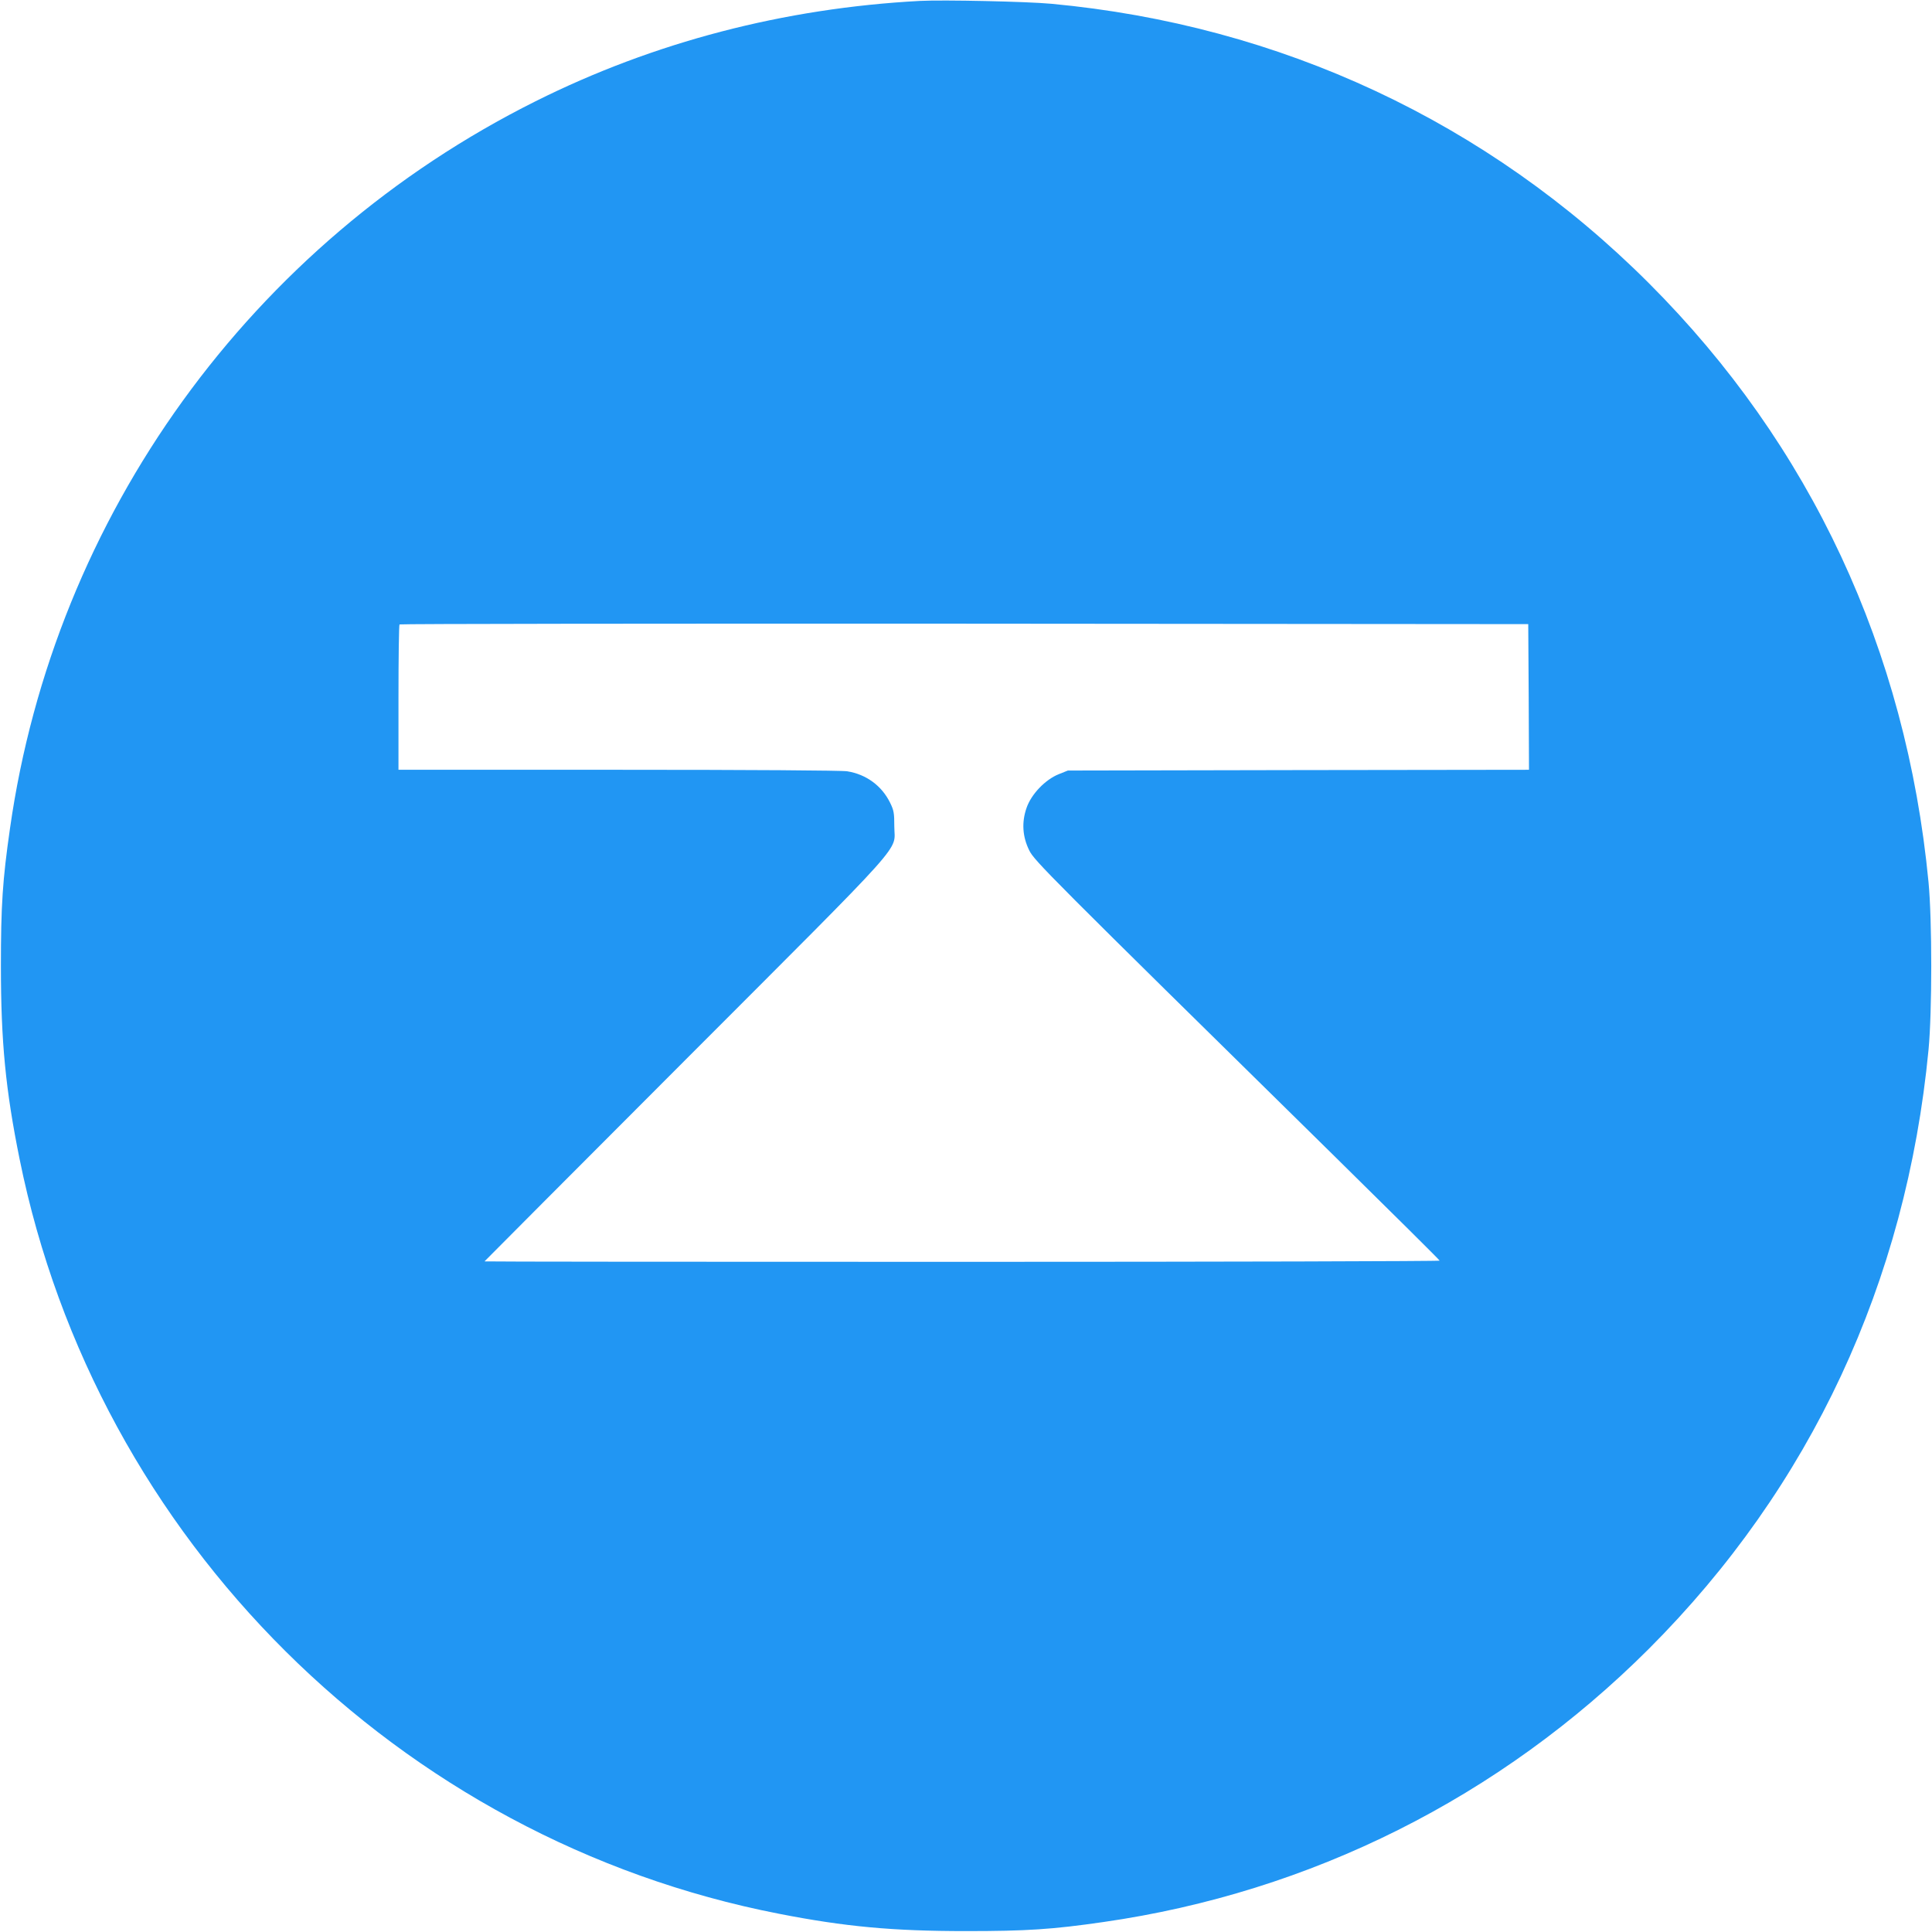
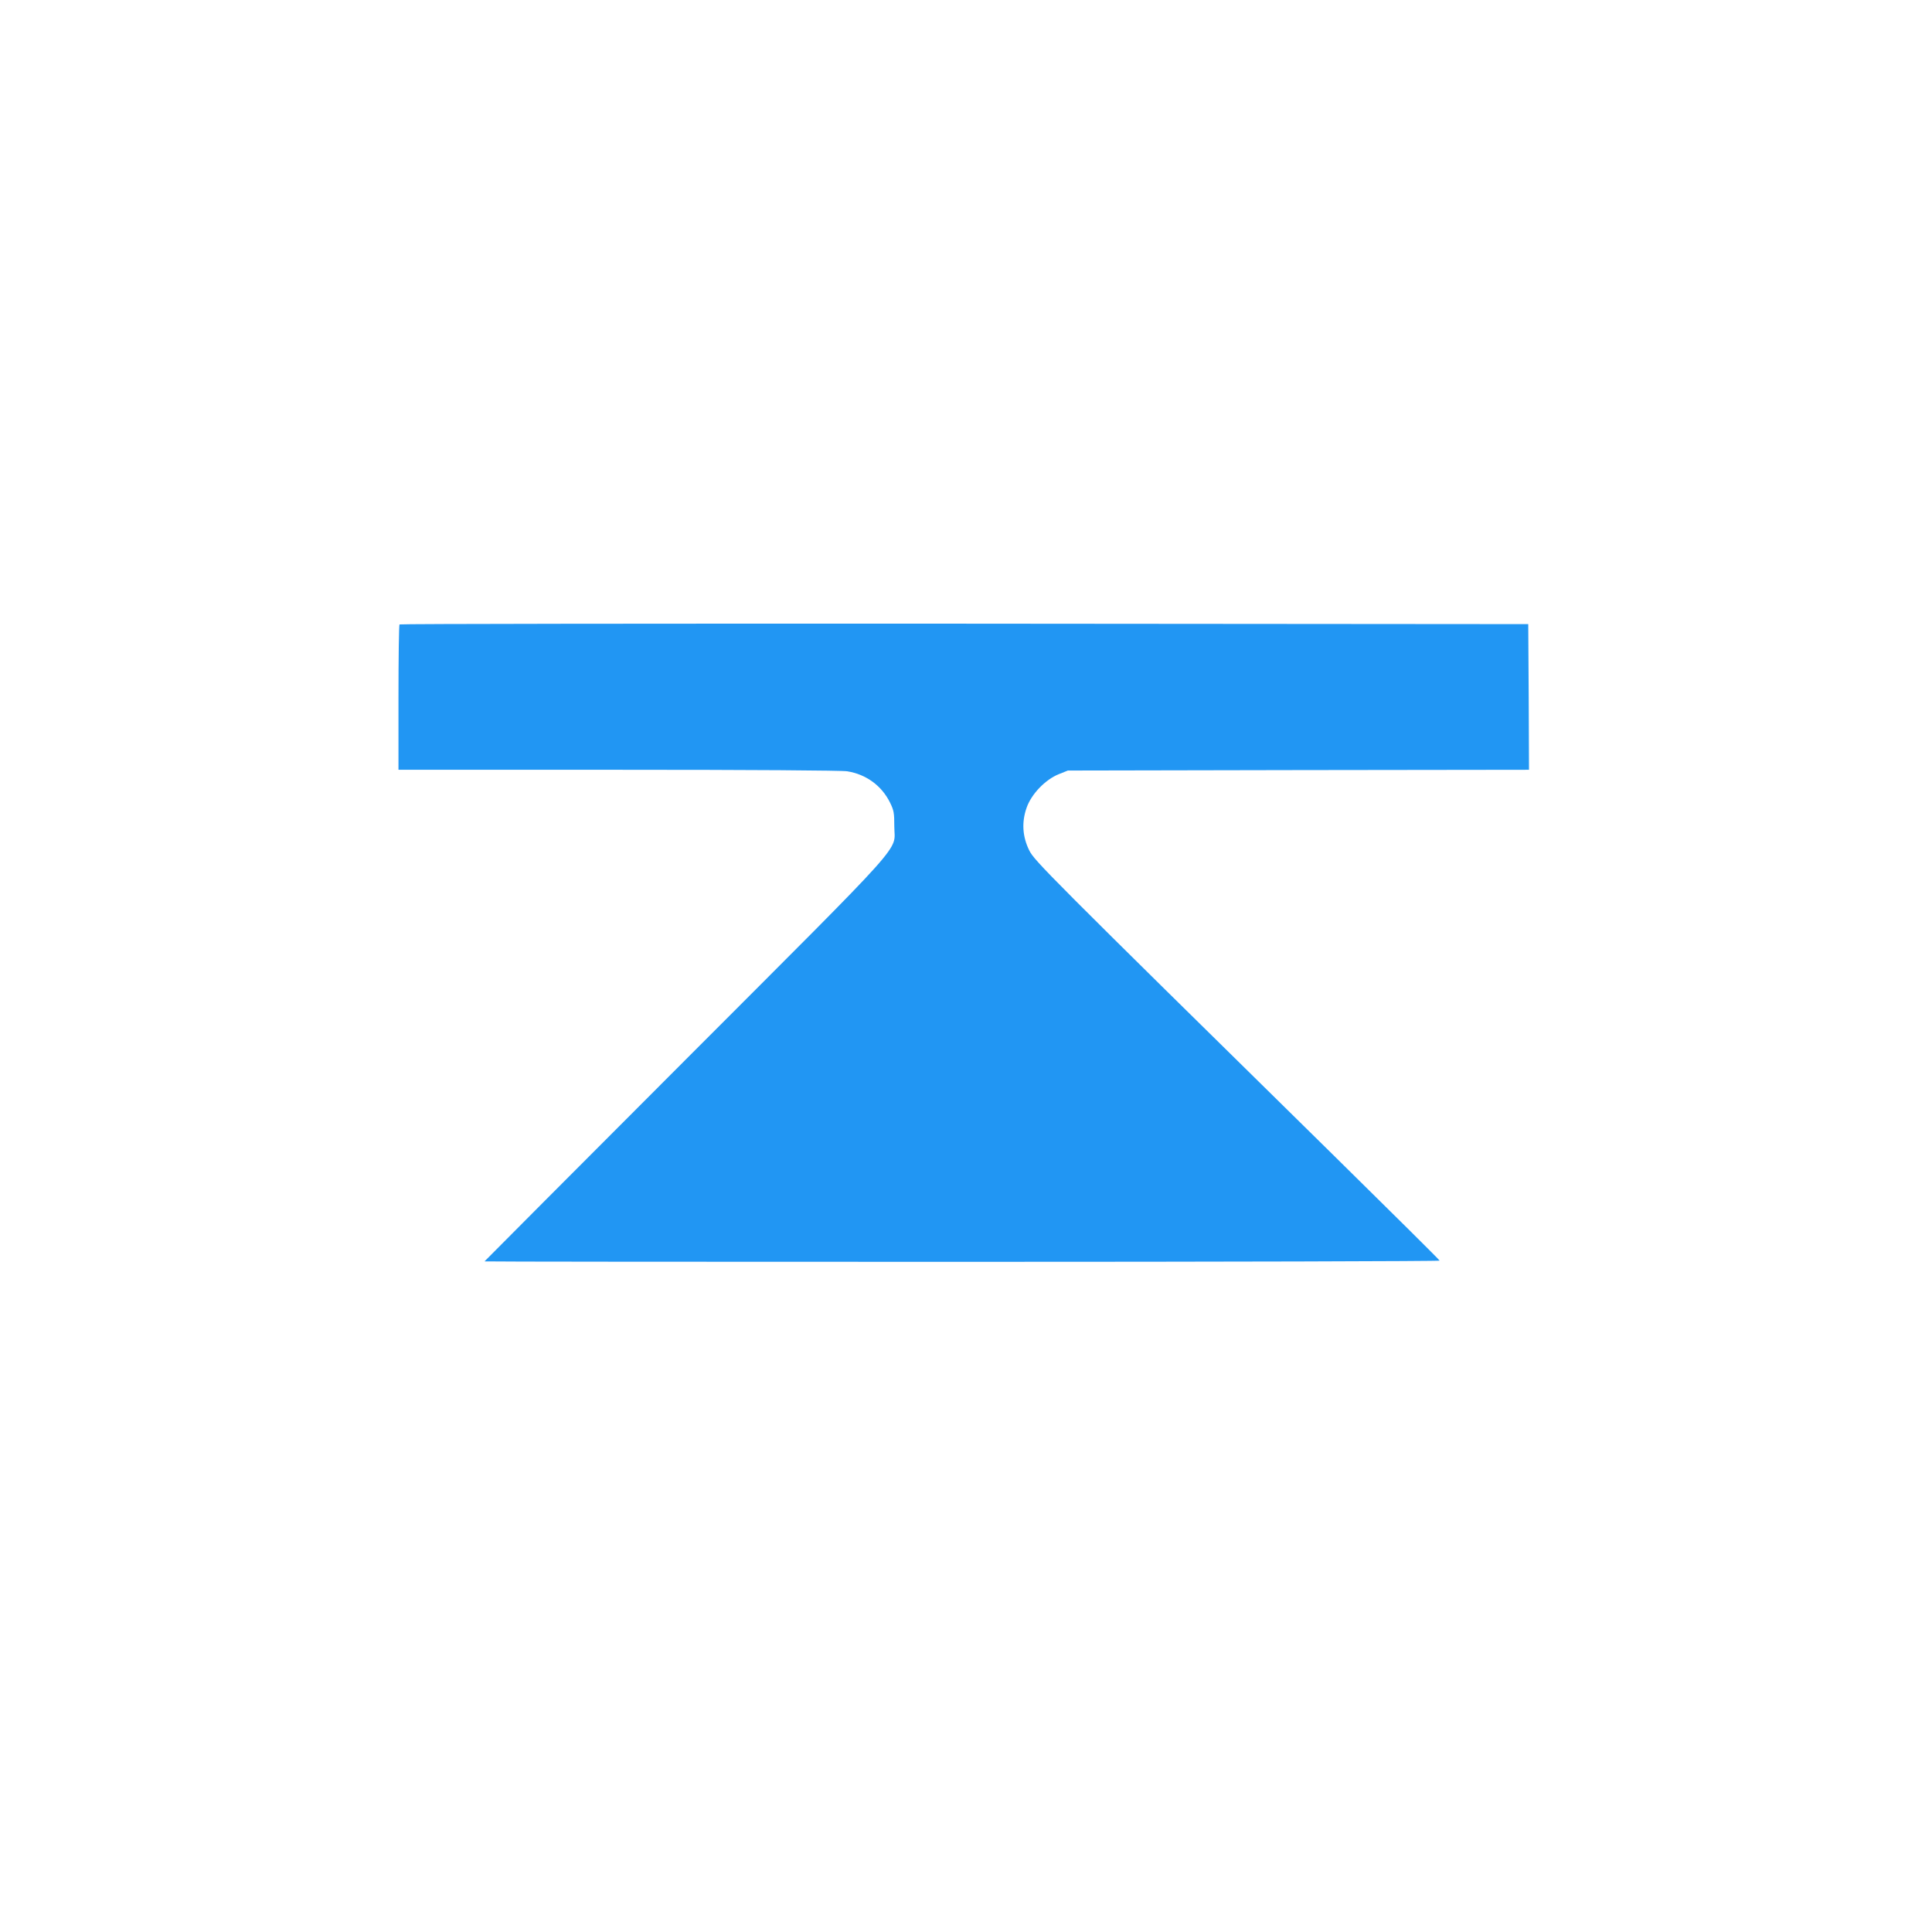
<svg xmlns="http://www.w3.org/2000/svg" version="1.0" width="1280pt" height="1280pt" viewBox="0 0 1280 1280" preserveAspectRatio="xMidYMid meet">
  <g transform="translate(0,1280) scale(0.1,-0.1)" fill="#2196f3" stroke="none">
-     <path d="M6095 12794 c-901 -48 -1763 -273 -2547 -665 -1884 -941 -3187 -2744 -3482 -4819 -49 -341 -60 -508 -60 -910 0 -502 31 -821 124 -1280 510 -2519 2511 -4508 5030 -4999 439 -86 755 -115 1240 -115 403 0 571 11 910 60 1374 197 2629 826 3614 1810 1072 1072 1705 2428 1853 3969 24 252 24 858 0 1110 -148 1541 -781 2897 -1853 3969 -1068 1068 -2441 1710 -3959 1851 -162 15 -716 27 -870 19z m4033 -4611 l2 -483 -1527 -2 -1528 -3 -60 -24 c-90 -36 -183 -133 -214 -224 -33 -95 -27 -190 18 -281 34 -69 113 -149 2011 -2015 388 -382 707 -698 708 -703 2 -4 -1421 -8 -3162 -8 -1741 0 -3166 1 -3166 3 0 1 598 601 1328 1332 1508 1510 1387 1375 1387 1550 0 89 -3 106 -28 157 -55 112 -158 188 -284 208 -35 6 -639 10 -1515 10 l-1458 0 0 478 c0 263 3 482 7 485 3 4 1687 6 3742 5 l3736 -3 3 -482z" />
+     <path d="M6095 12794 z m4033 -4611 l2 -483 -1527 -2 -1528 -3 -60 -24 c-90 -36 -183 -133 -214 -224 -33 -95 -27 -190 18 -281 34 -69 113 -149 2011 -2015 388 -382 707 -698 708 -703 2 -4 -1421 -8 -3162 -8 -1741 0 -3166 1 -3166 3 0 1 598 601 1328 1332 1508 1510 1387 1375 1387 1550 0 89 -3 106 -28 157 -55 112 -158 188 -284 208 -35 6 -639 10 -1515 10 l-1458 0 0 478 c0 263 3 482 7 485 3 4 1687 6 3742 5 l3736 -3 3 -482z" />
  </g>
</svg>